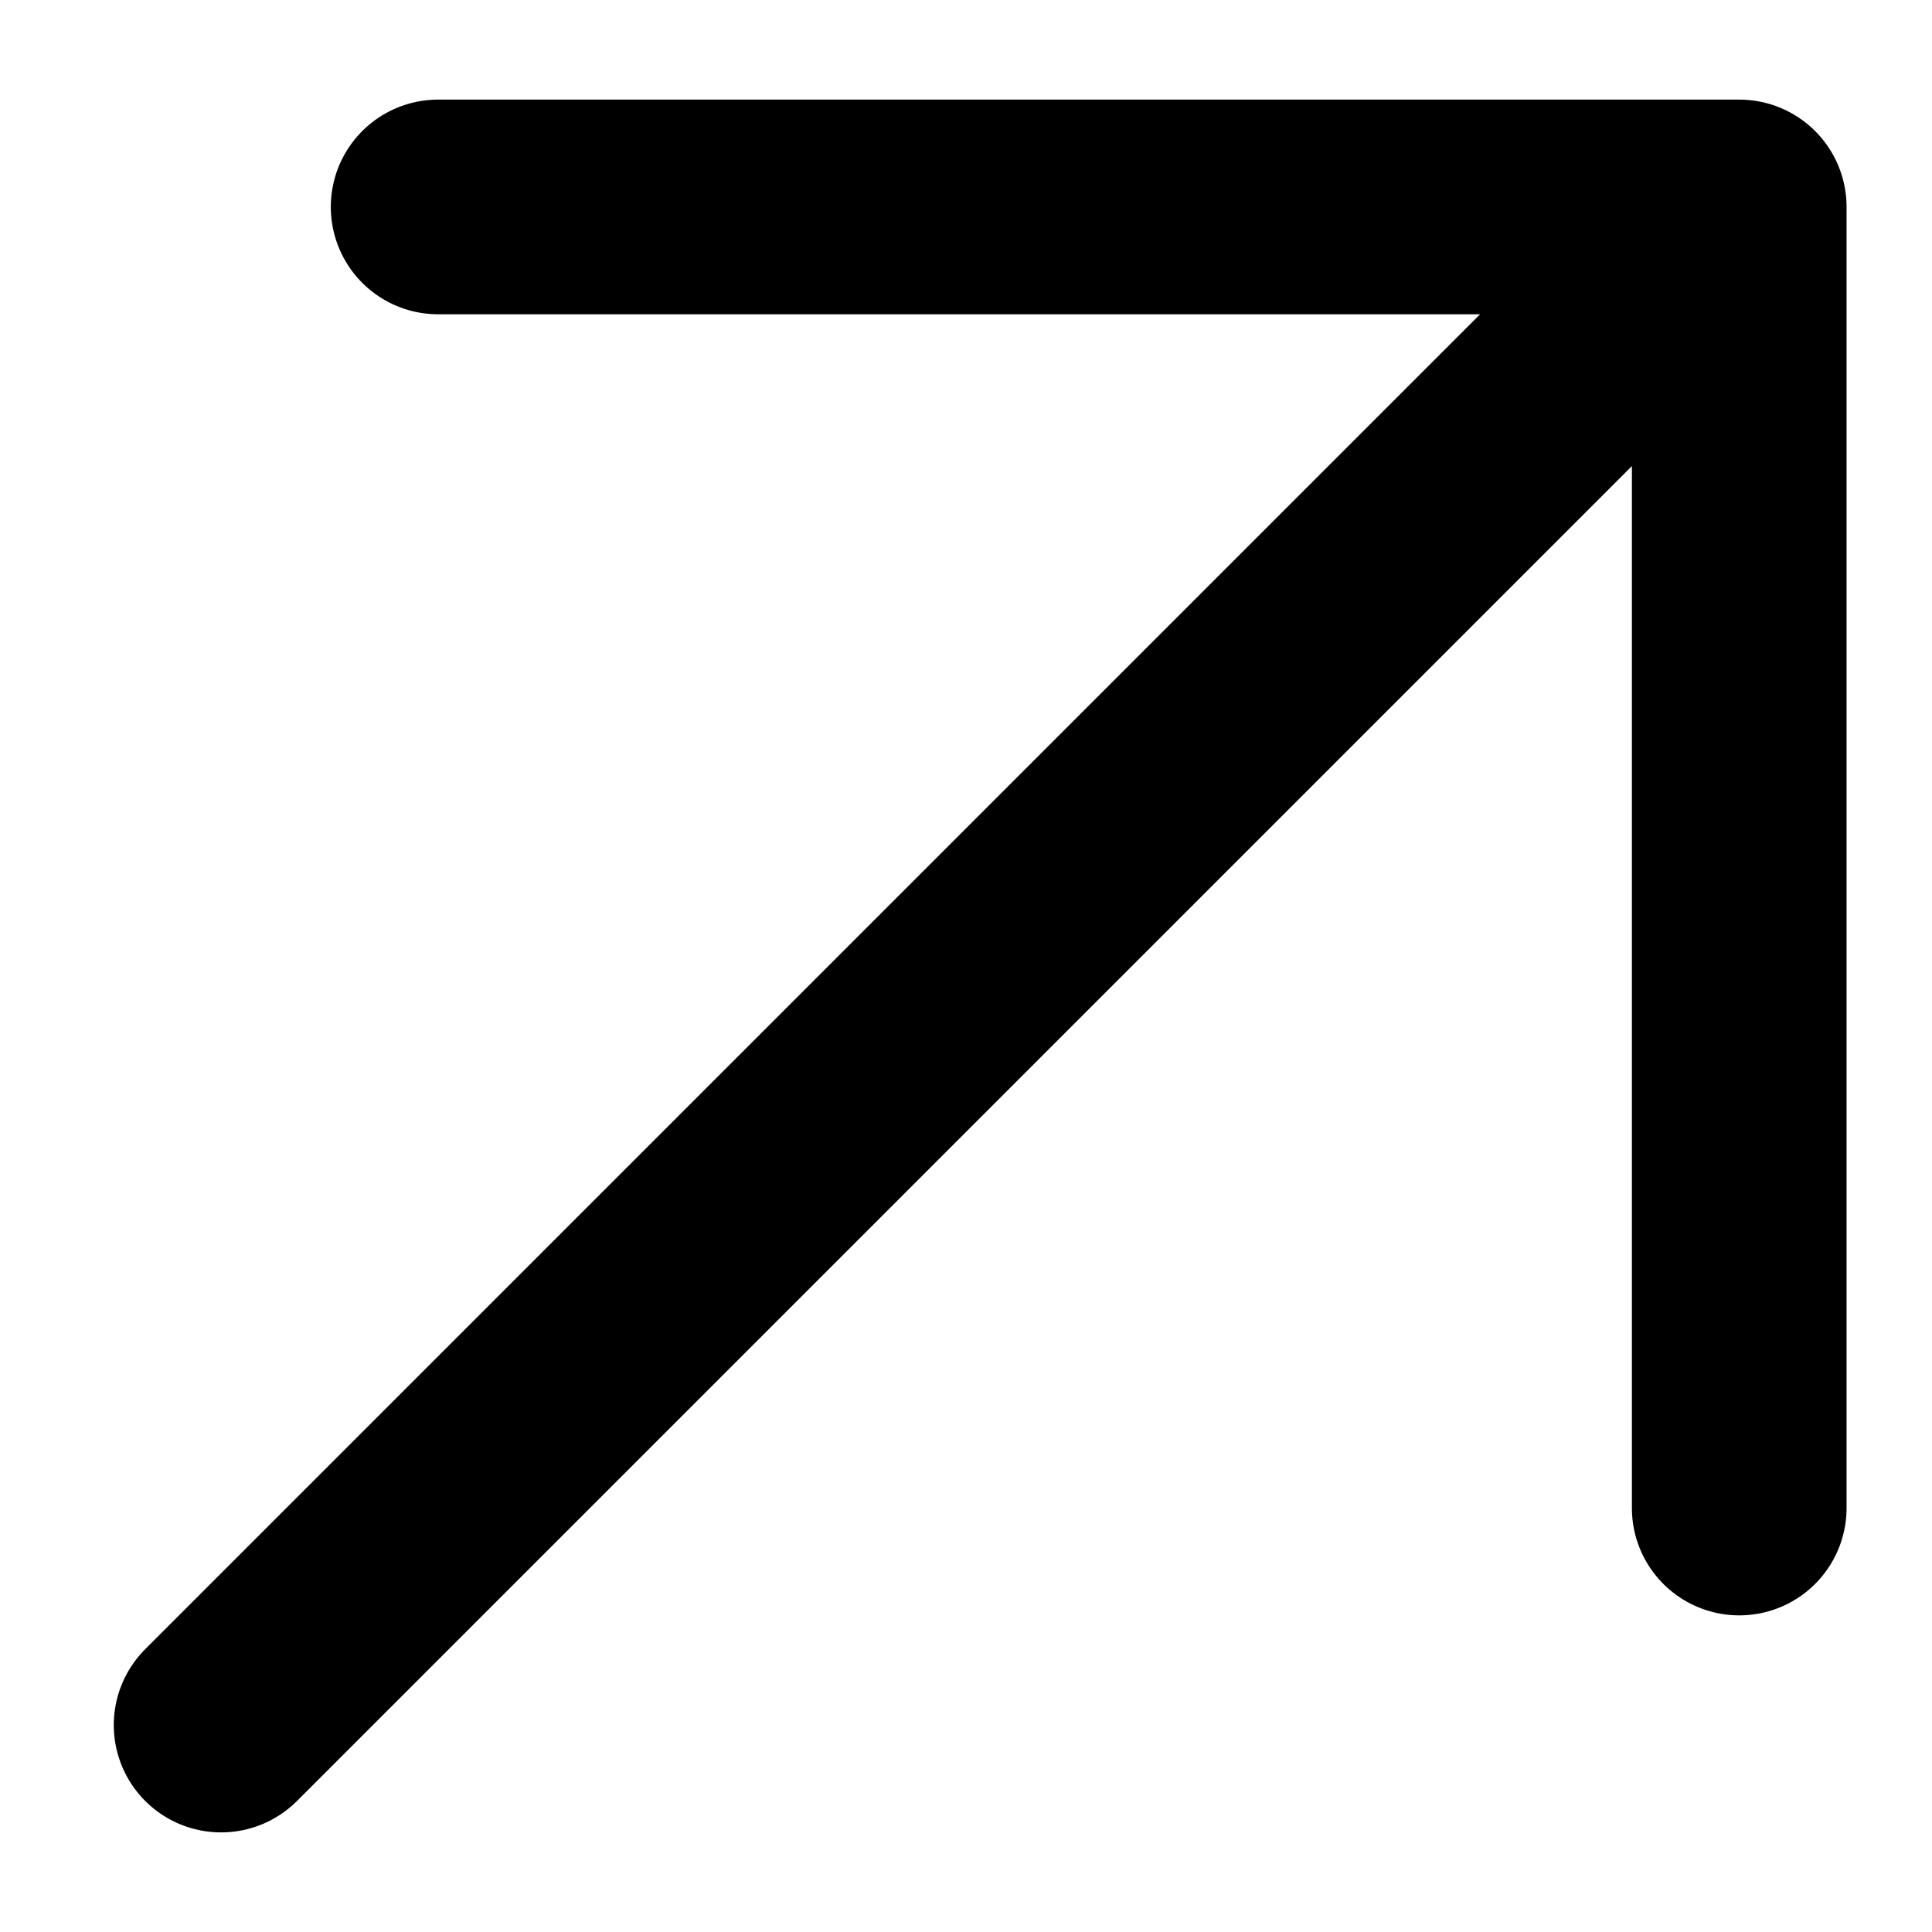
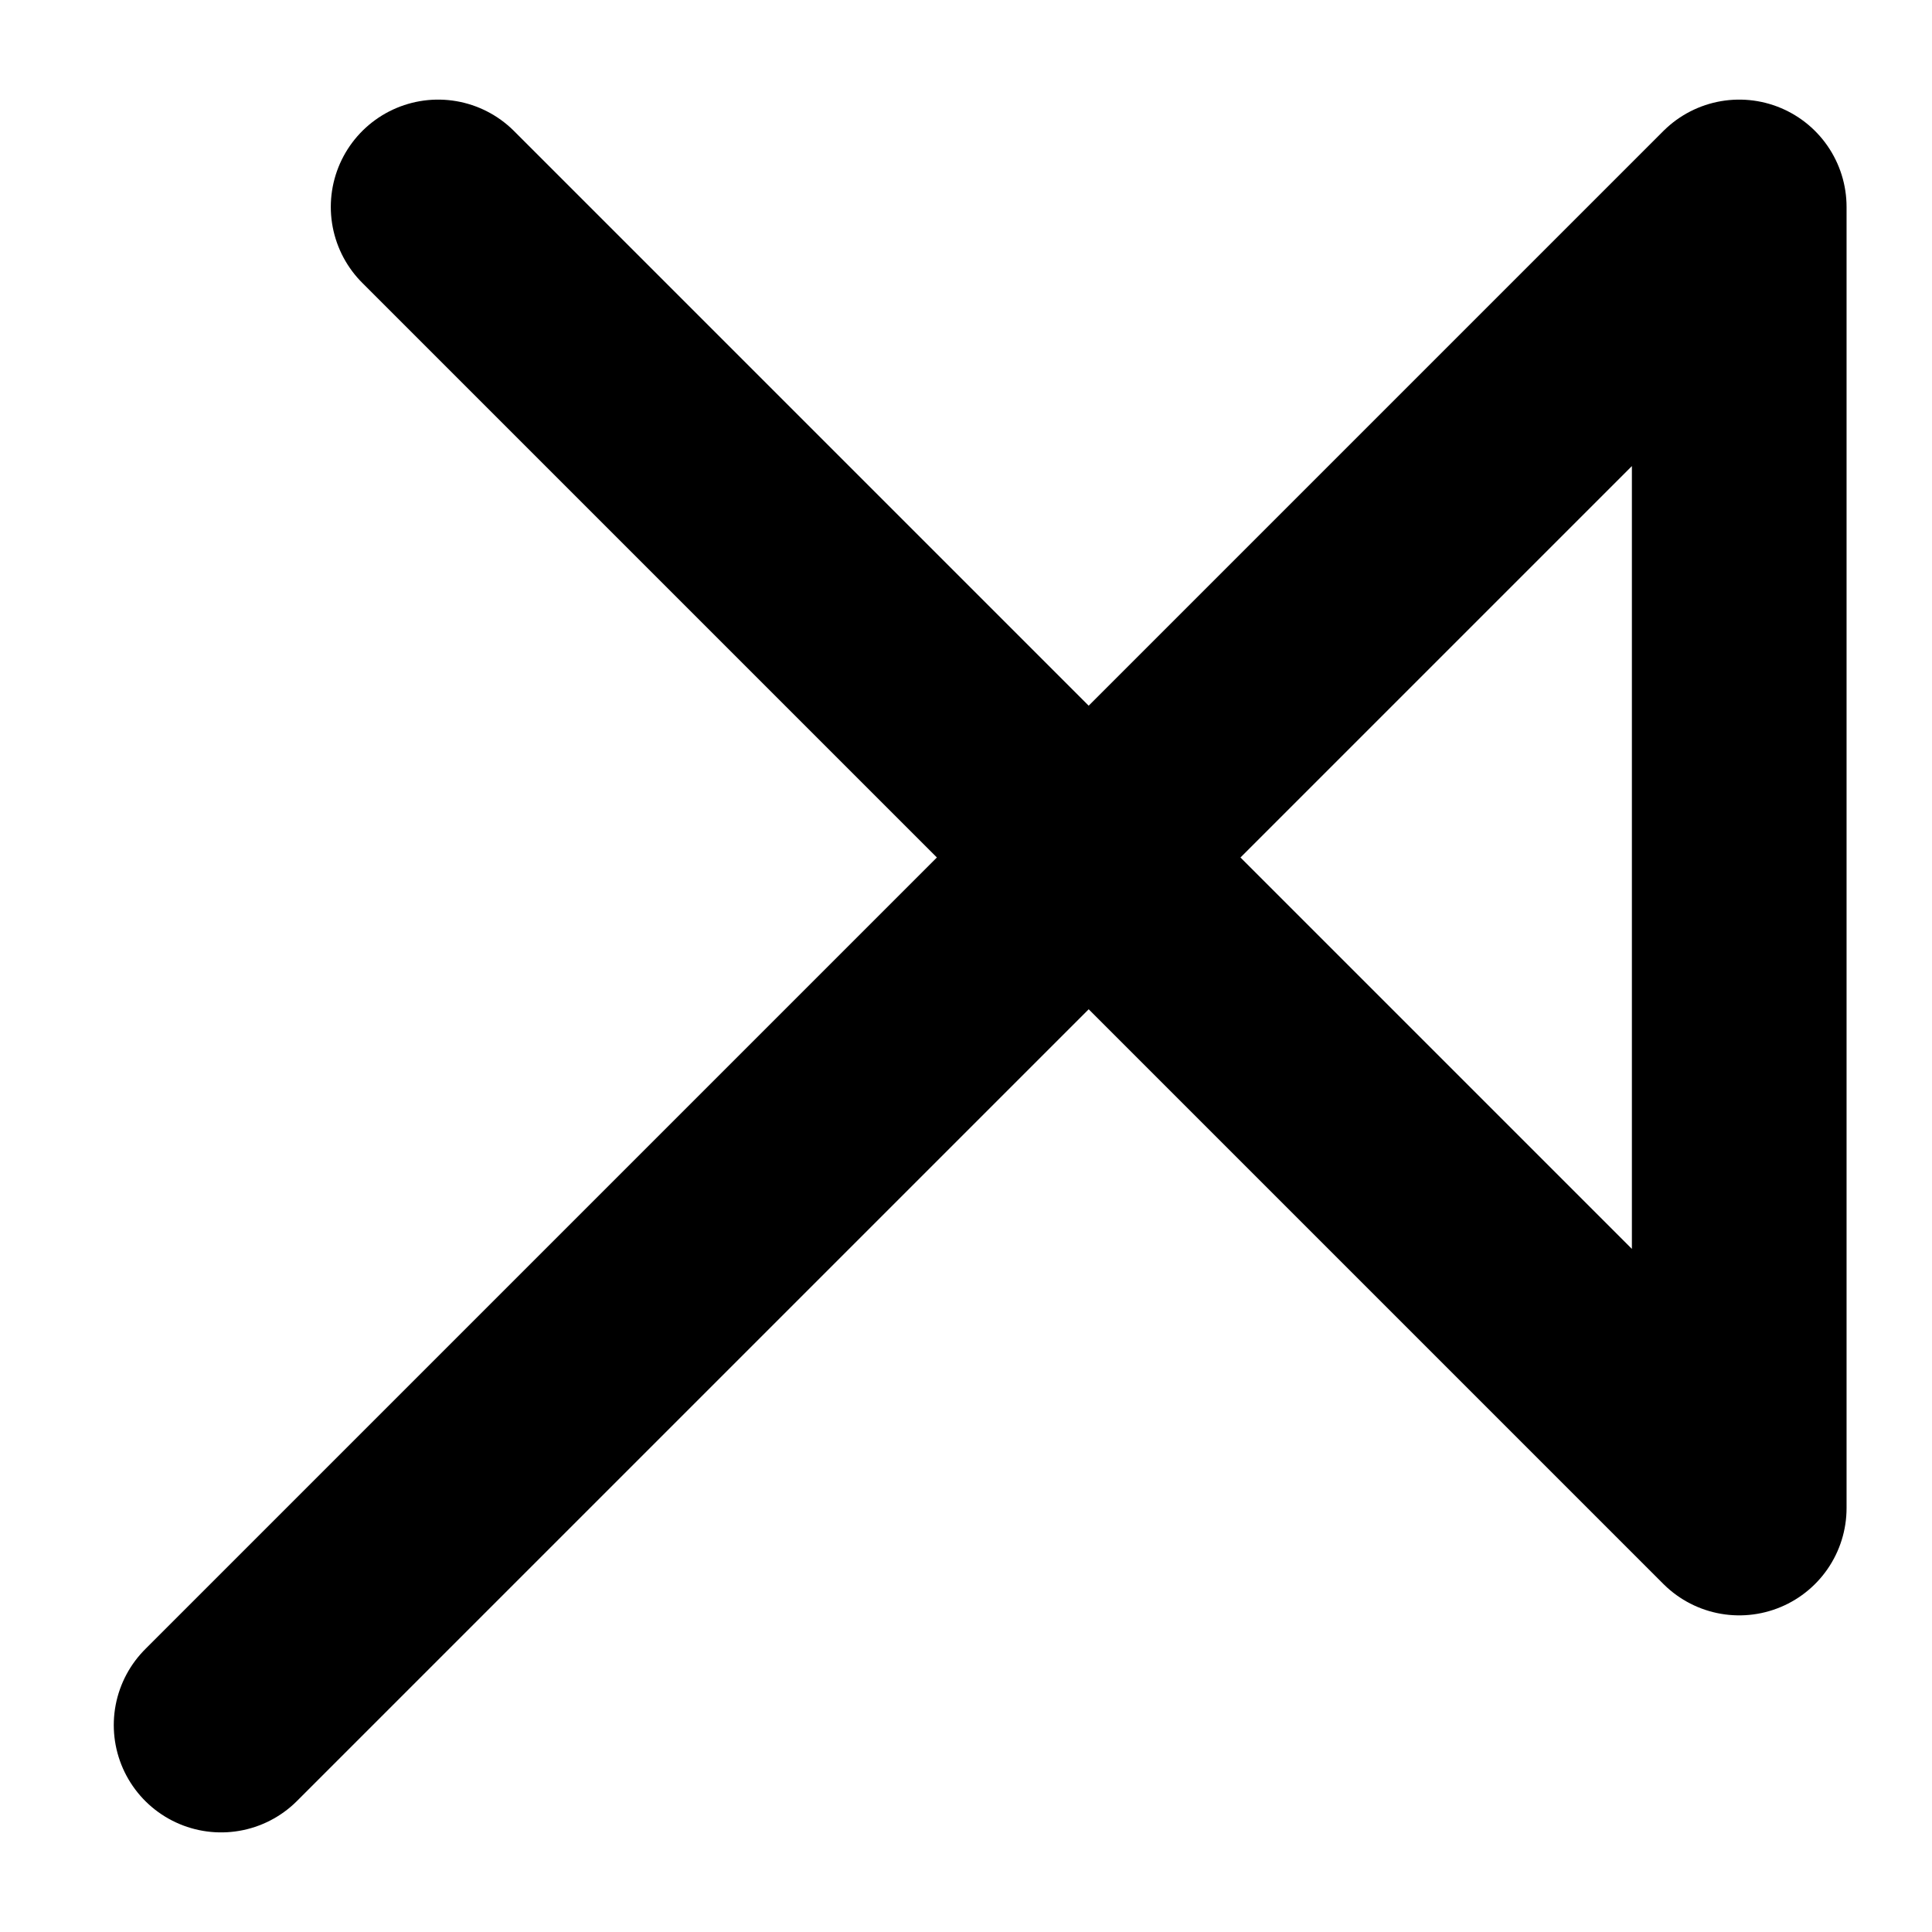
<svg xmlns="http://www.w3.org/2000/svg" width="9" height="9" viewBox="0 0 9 9" fill="none">
-   <path d="M8.102 0.964L1.03 8.036M8.102 0.964L8.102 7.025M8.102 0.964L2.041 0.964" stroke="black" stroke-linecap="round" stroke-linejoin="round" />
+   <path d="M8.102 0.964L1.03 8.036M8.102 0.964L8.102 7.025L2.041 0.964" stroke="black" stroke-linecap="round" stroke-linejoin="round" />
</svg>